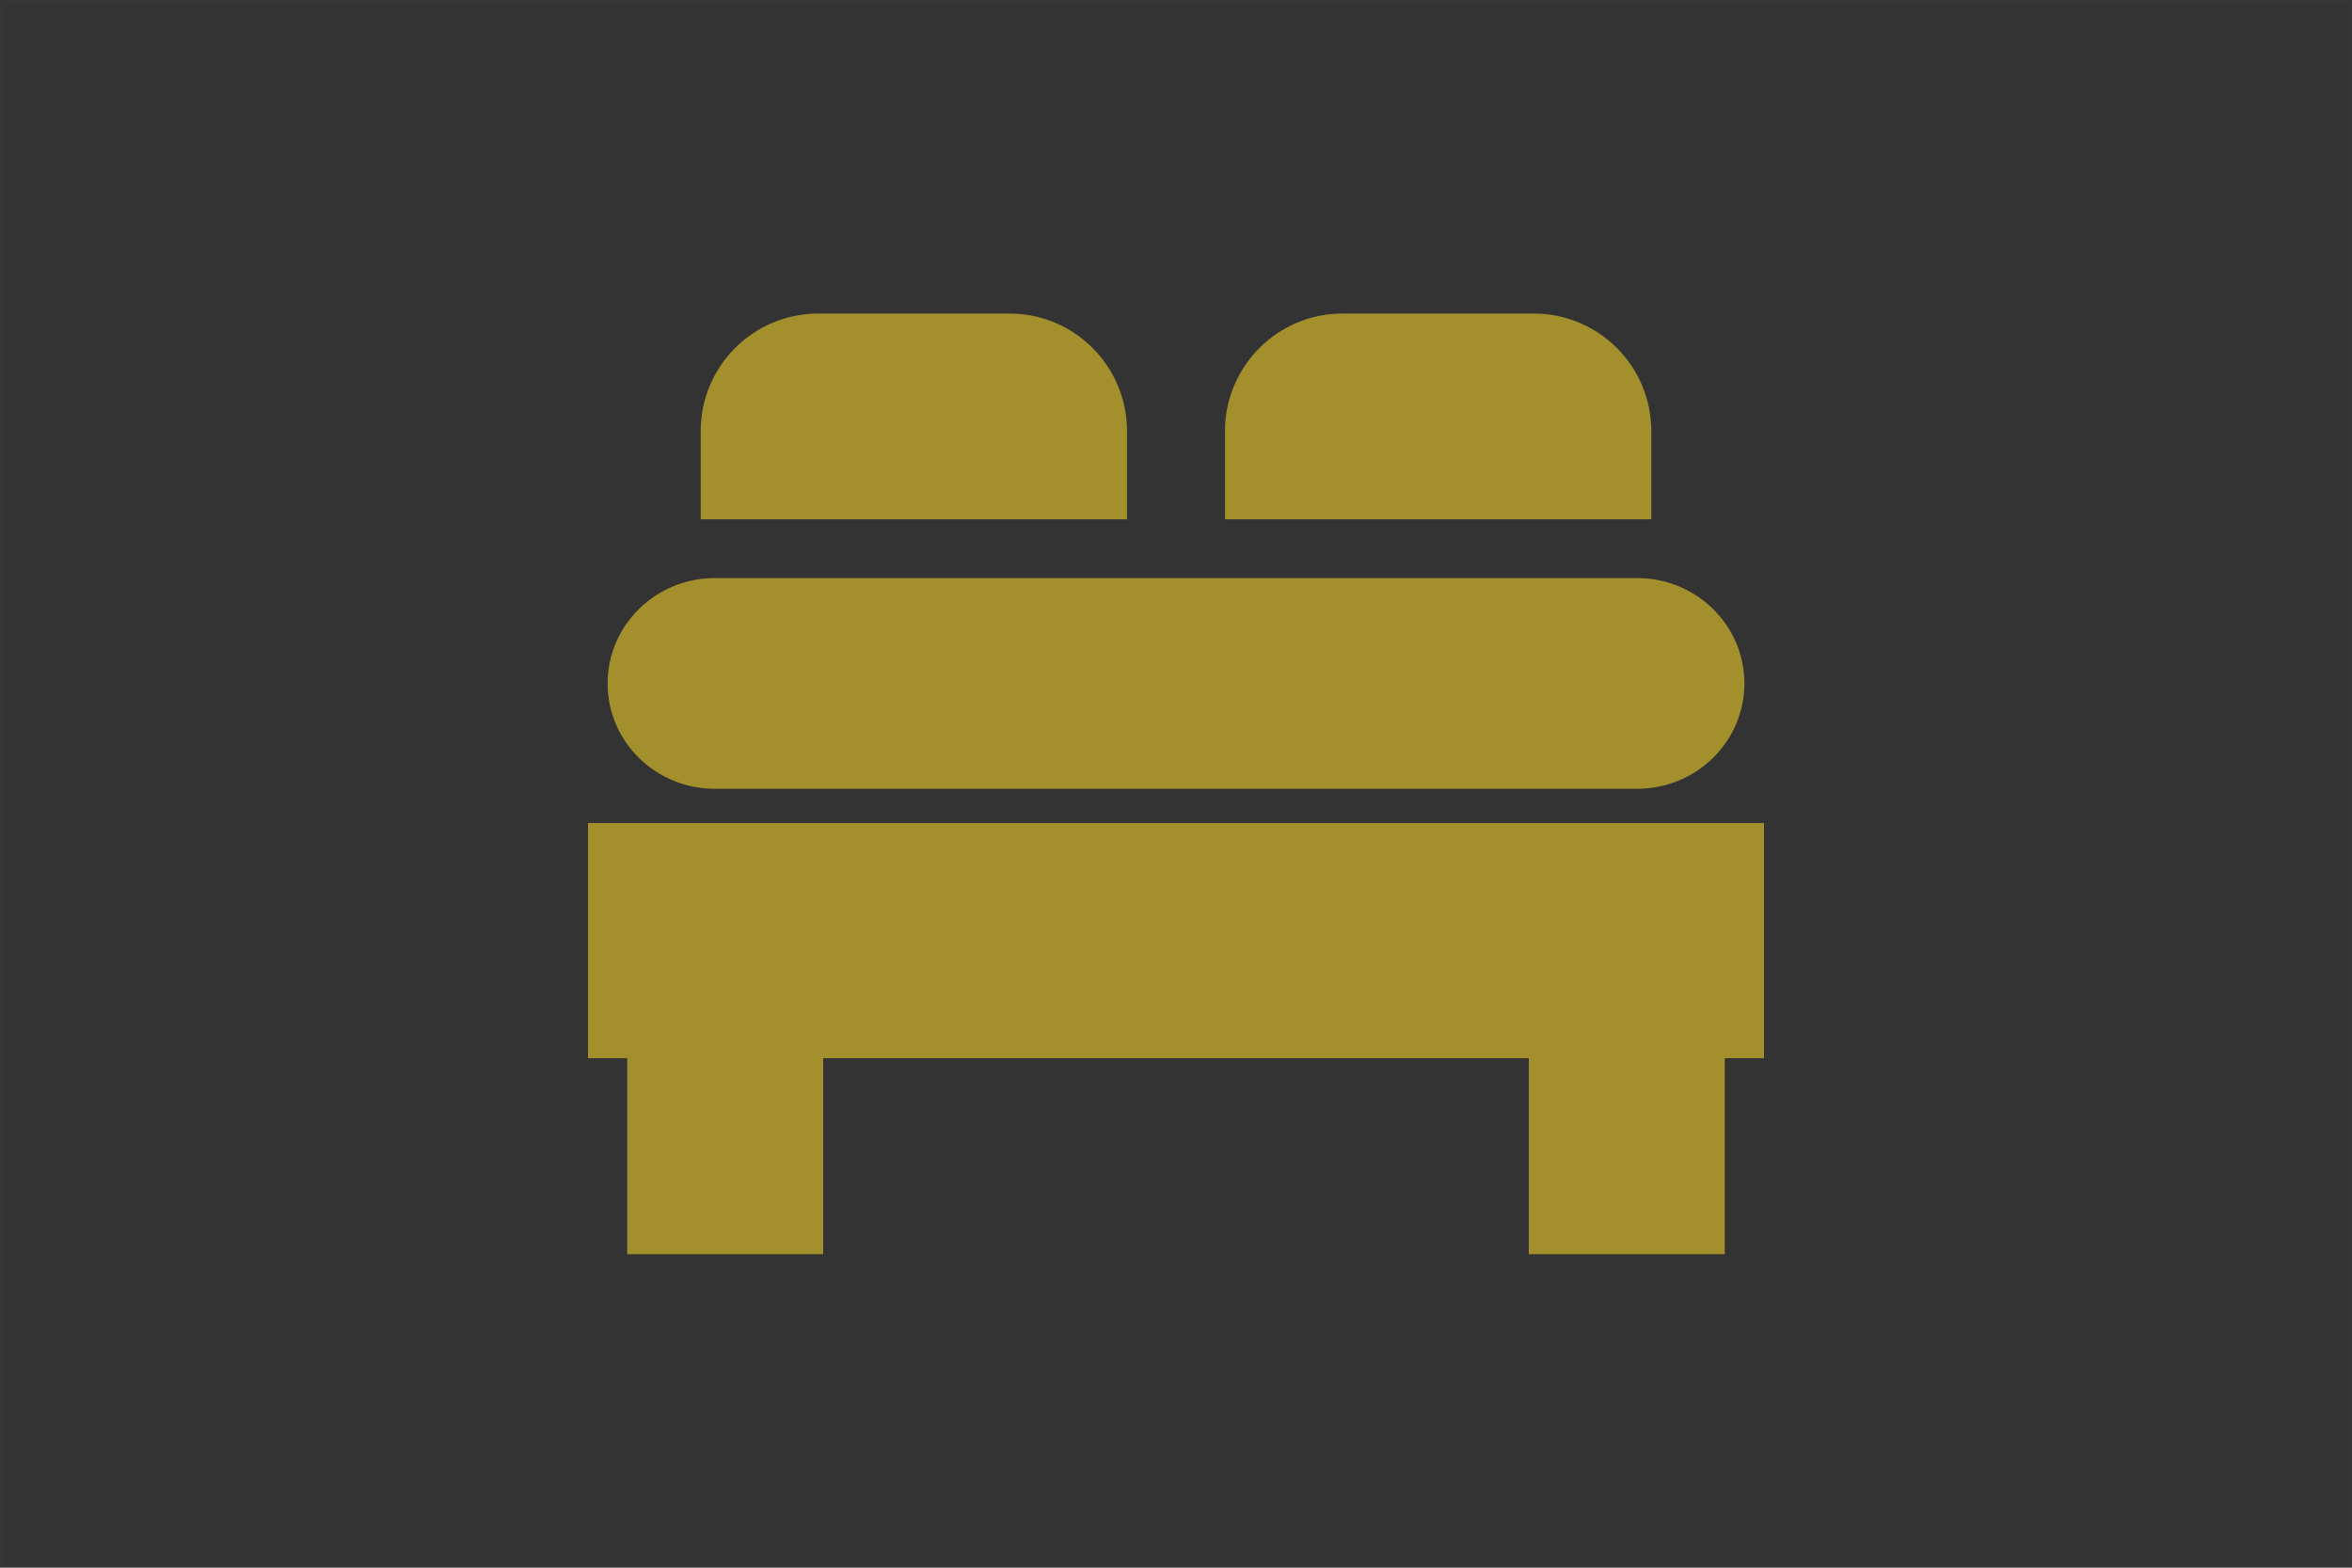
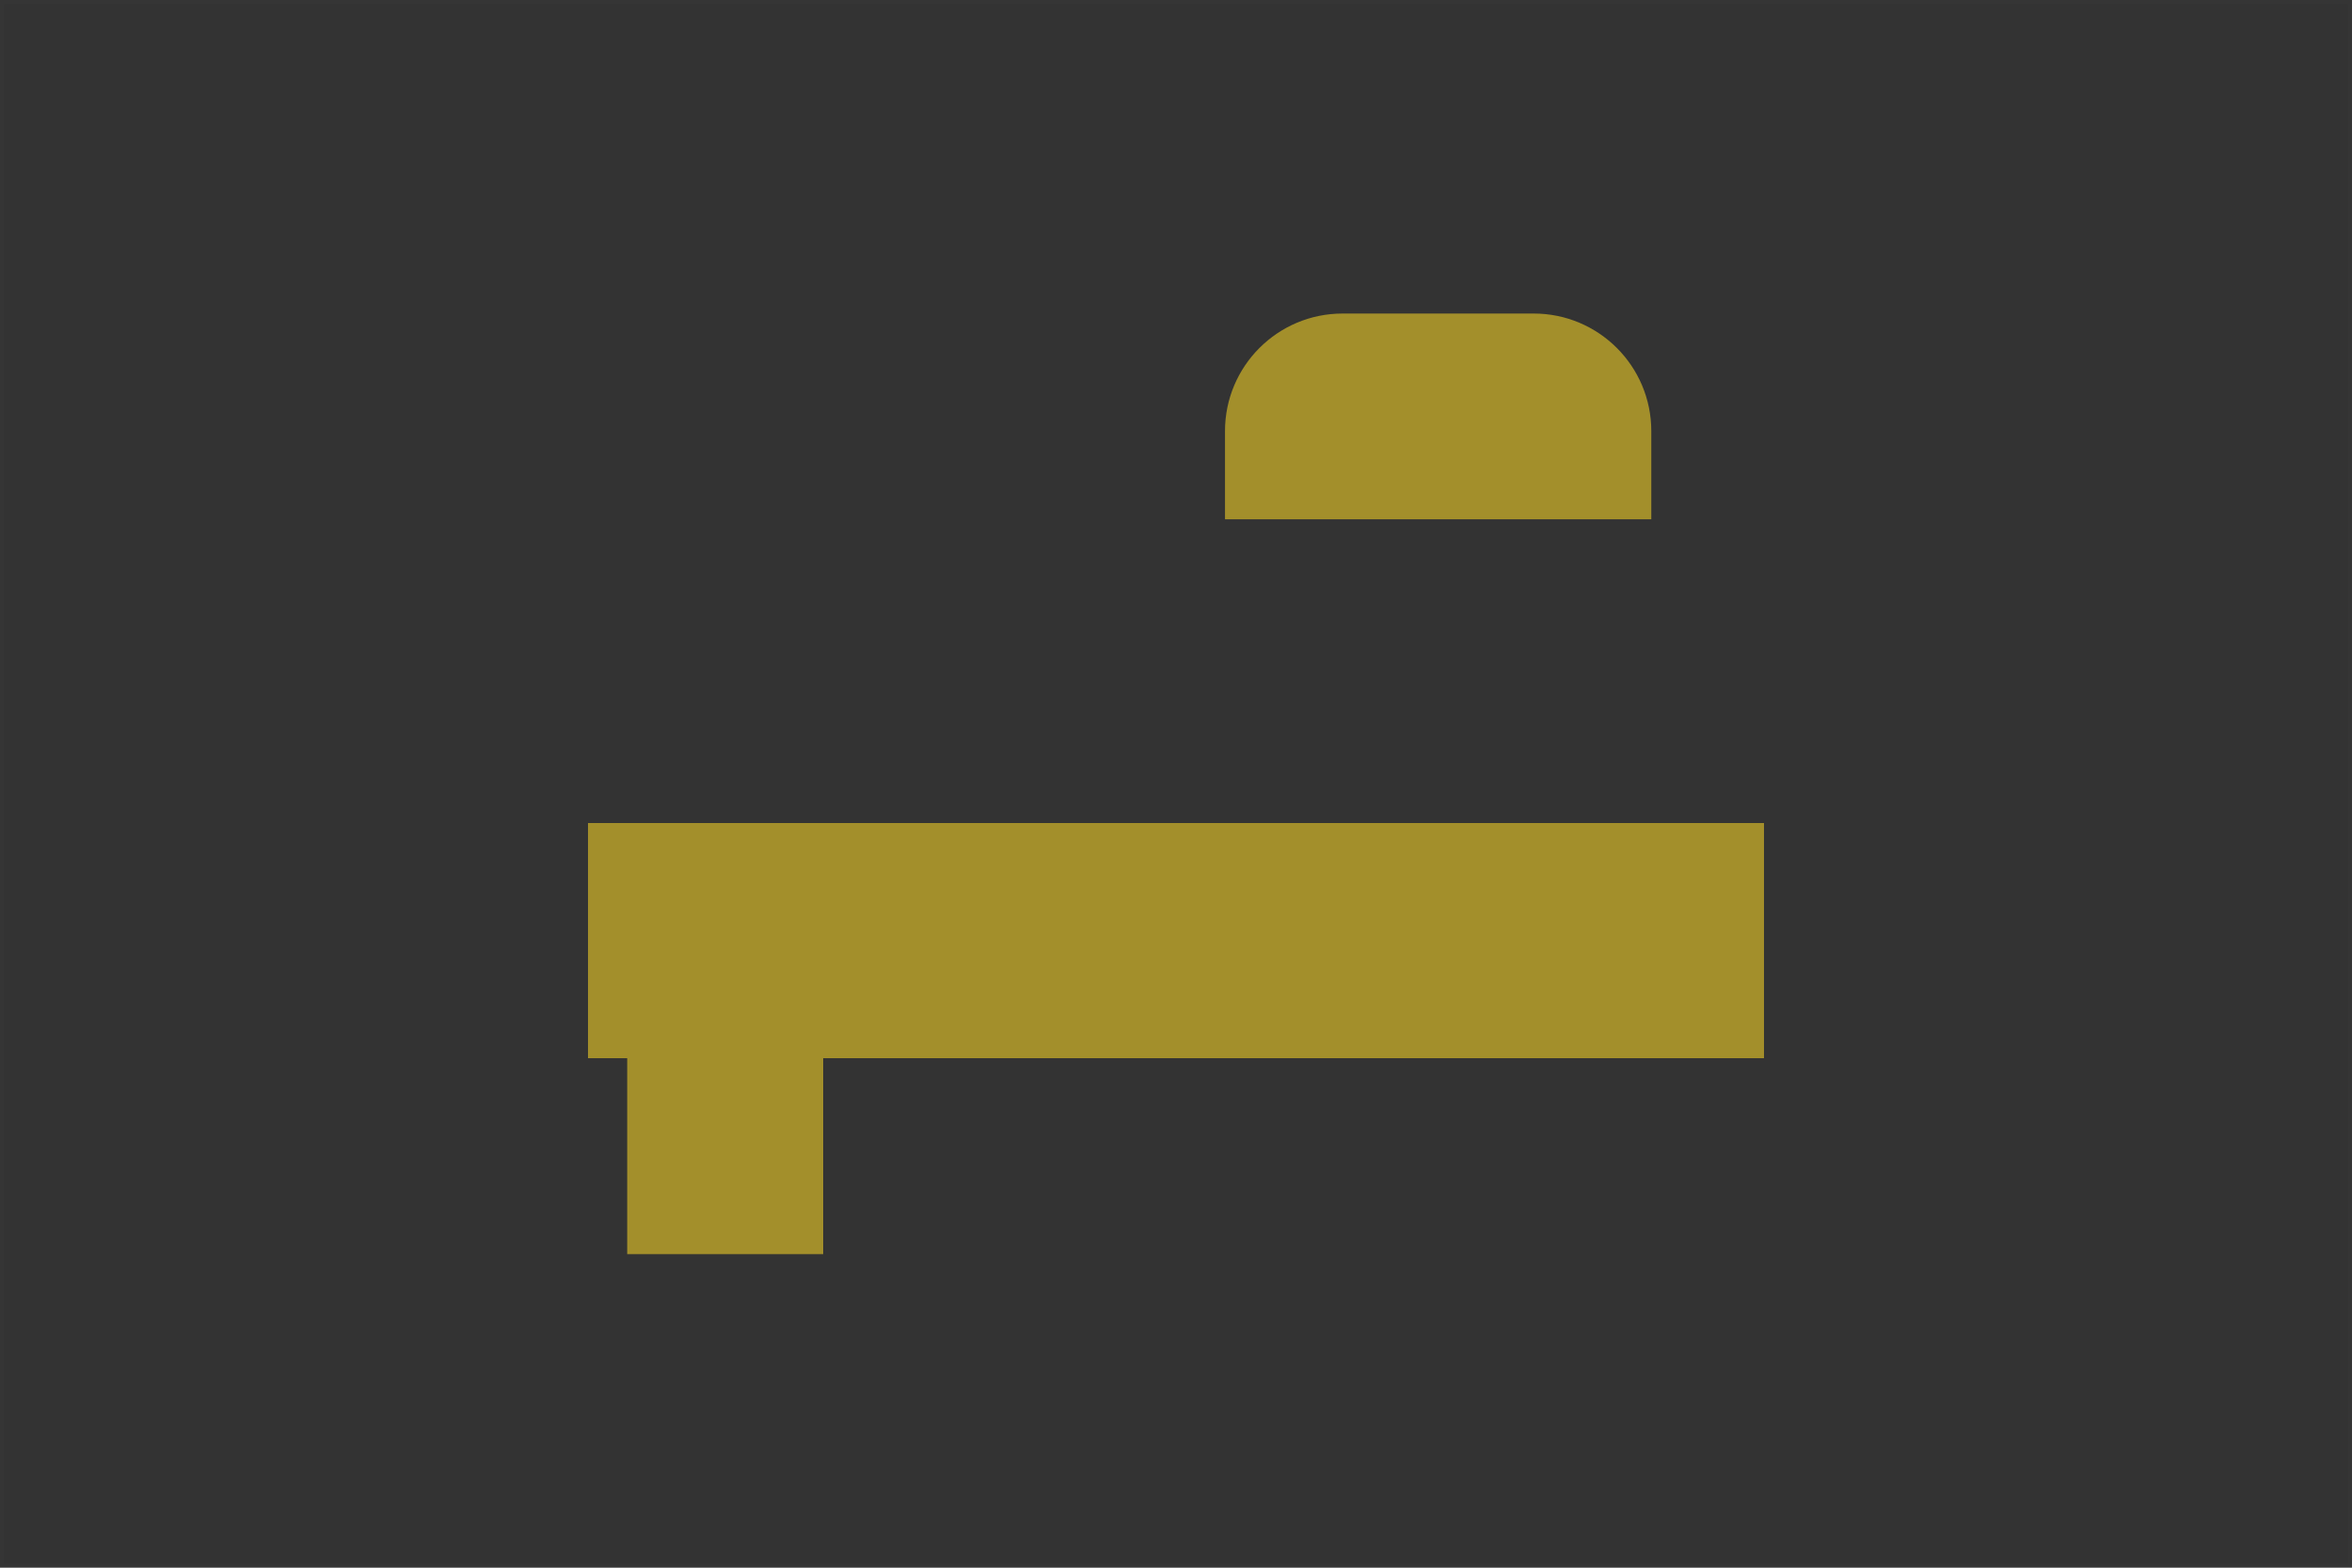
<svg xmlns="http://www.w3.org/2000/svg" version="1.1" x="0px" y="0px" width="60px" height="40px" viewBox="0 0 60 40" enable-background="new 0 0 60 40" xml:space="preserve">
  <rect x="0" y="0" width="60" height="40" fill="#333333" stroke="none" />
  <defs>
</defs>
  <path id="black_stripe_1_" opacity="0.01" fill="#FFFFFF" d="M59.9,0.1v39.8H0.1V0.1H59.9 M60,0H0v40h60V0L60,0z" />
  <rect x="15" y="21" fill="#A38F2B" width="30" height="6" />
  <rect x="16" y="27" fill="#A38F2B" width="5" height="5" />
-   <rect x="39" y="27" fill="#A38F2B" width="5" height="5" />
-   <path fill="#A38F2B" d="M44.5,17.438c0,1.484-1.225,2.688-2.734,2.688H18.234c-1.51,0-2.734-1.203-2.734-2.688l0,0  c0-1.484,1.225-2.688,2.734-2.688h23.531C43.275,14.75,44.5,15.953,44.5,17.438L44.5,17.438z" />
-   <path fill="#A38F2B" d="M17.875,13.25V11c0-1.657,1.343-3,3-3h4.875c1.657,0,3,1.343,3,3v2.25H17.875z" />
  <path fill="#A38F2B" d="M31.25,13.25V11c0-1.657,1.343-3,3-3h4.875c1.657,0,3,1.343,3,3v2.25H31.25z" />
</svg>